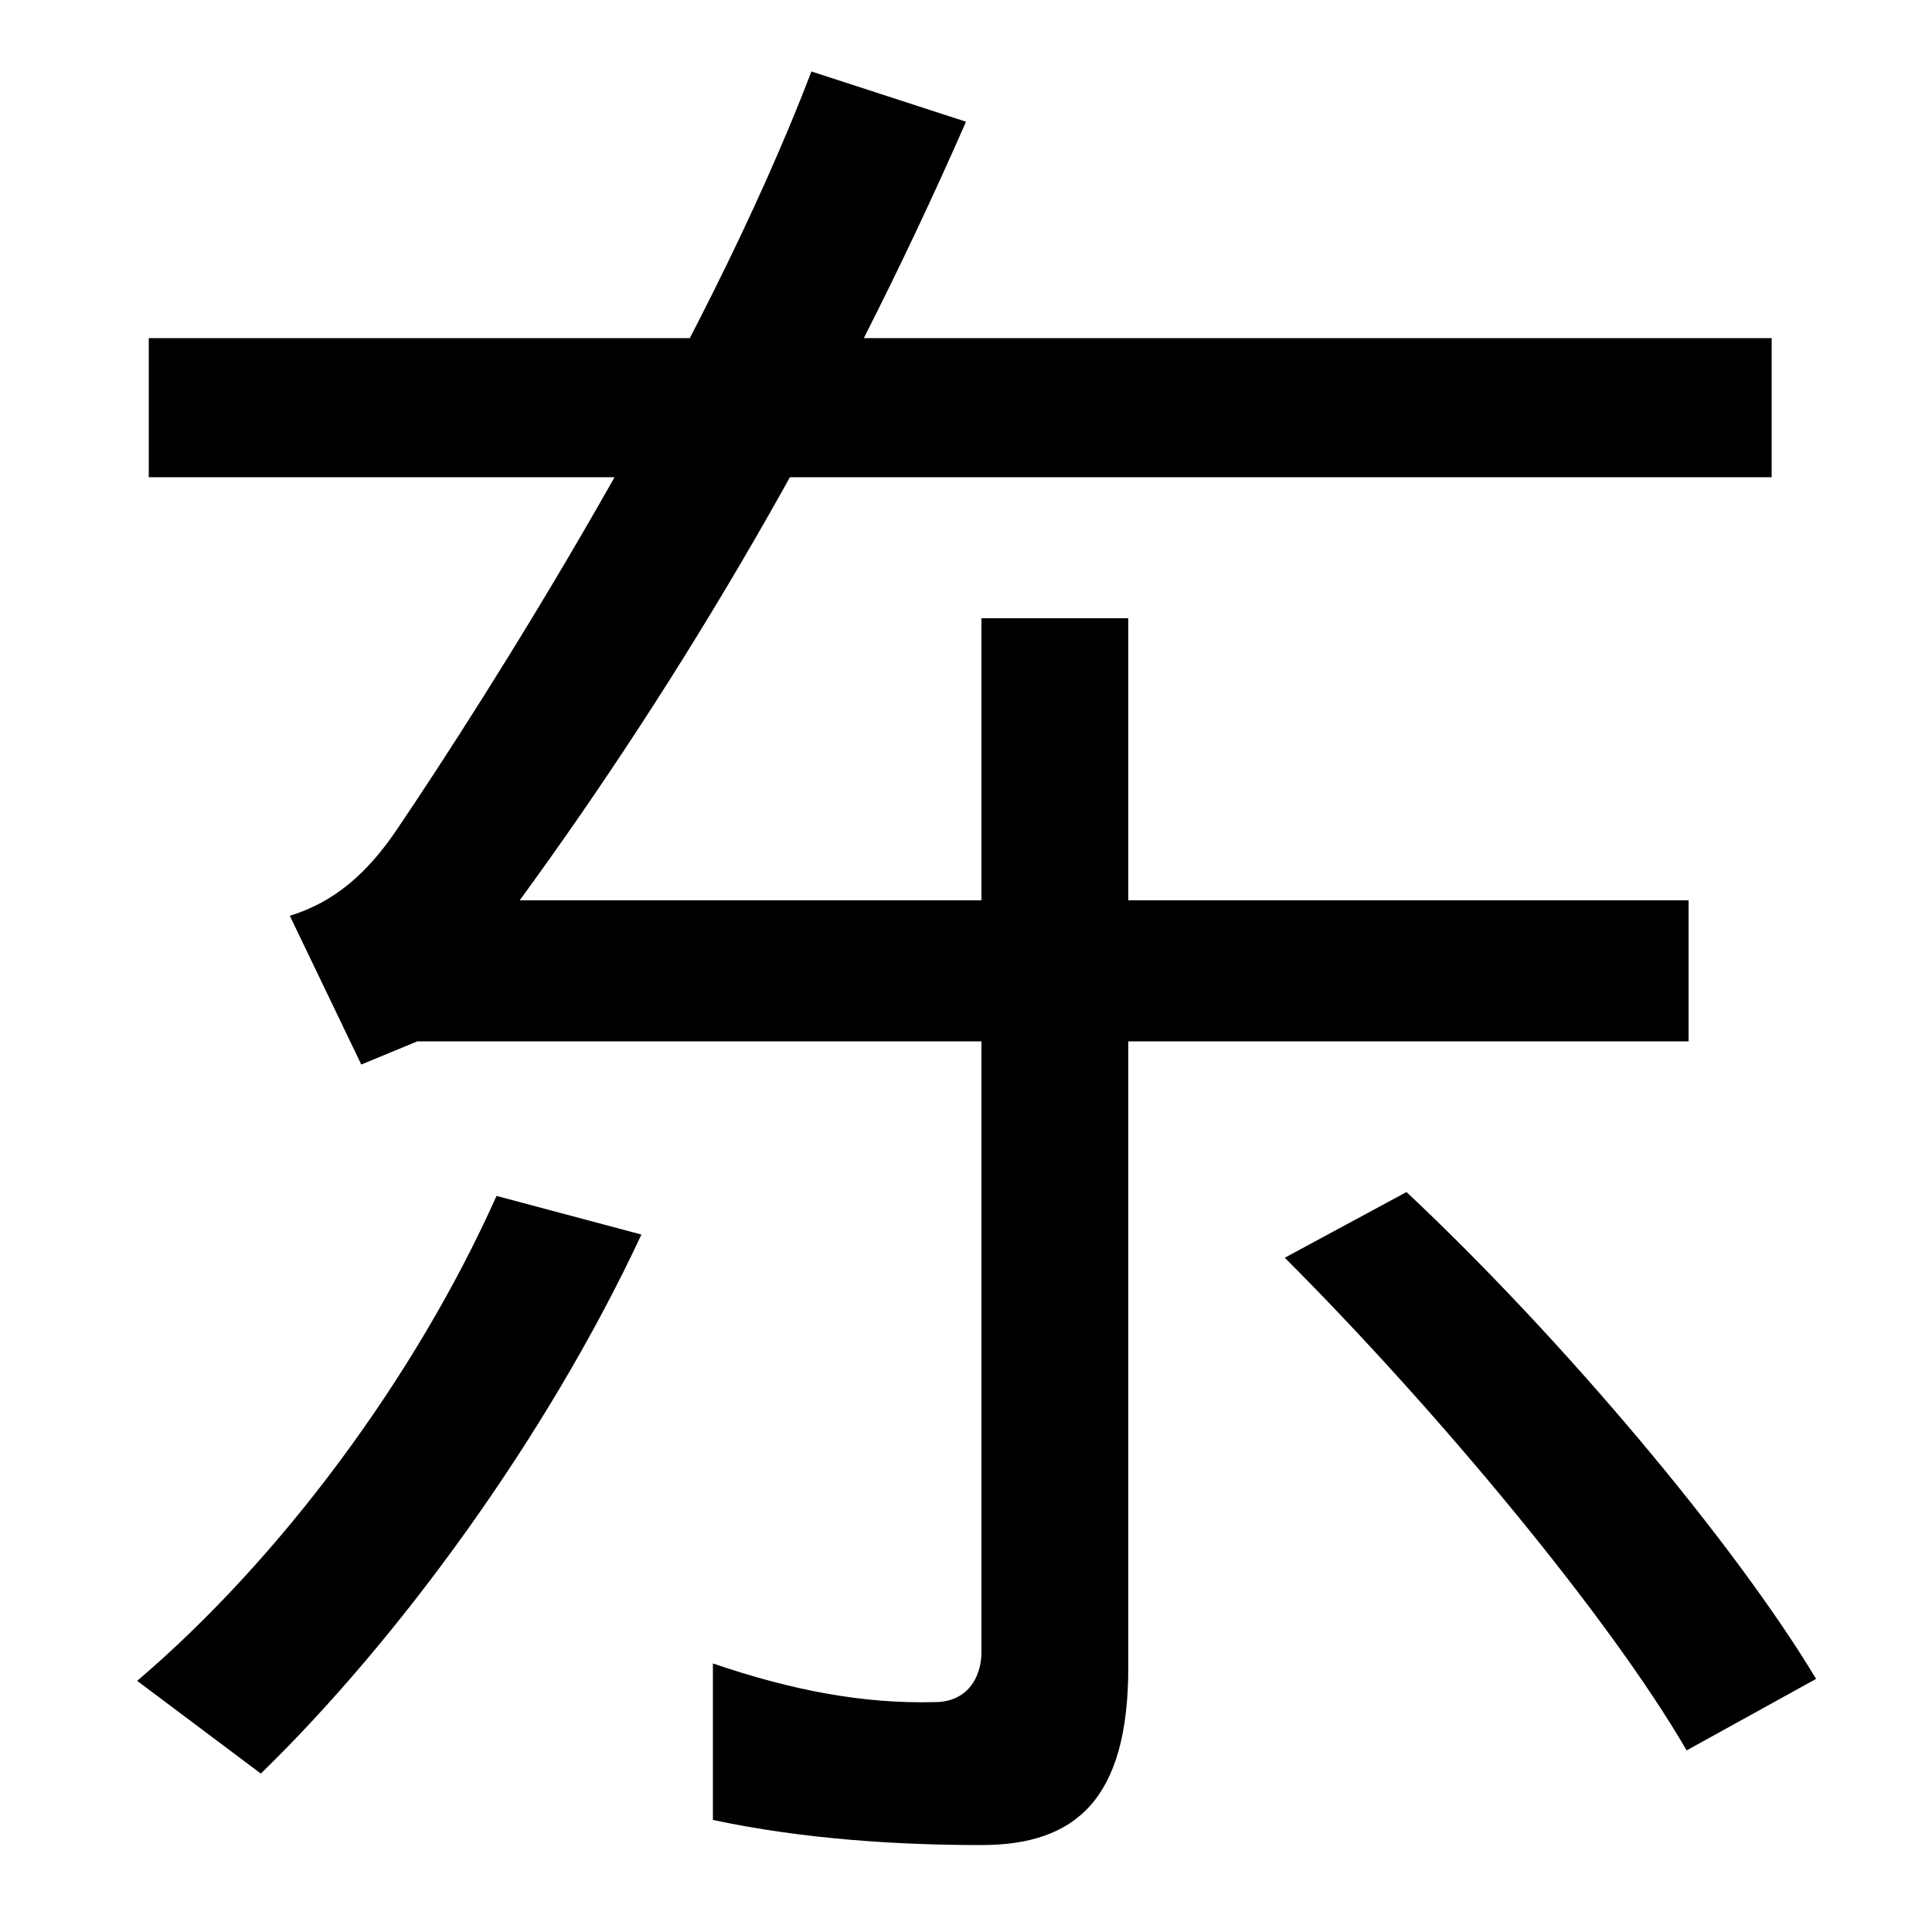
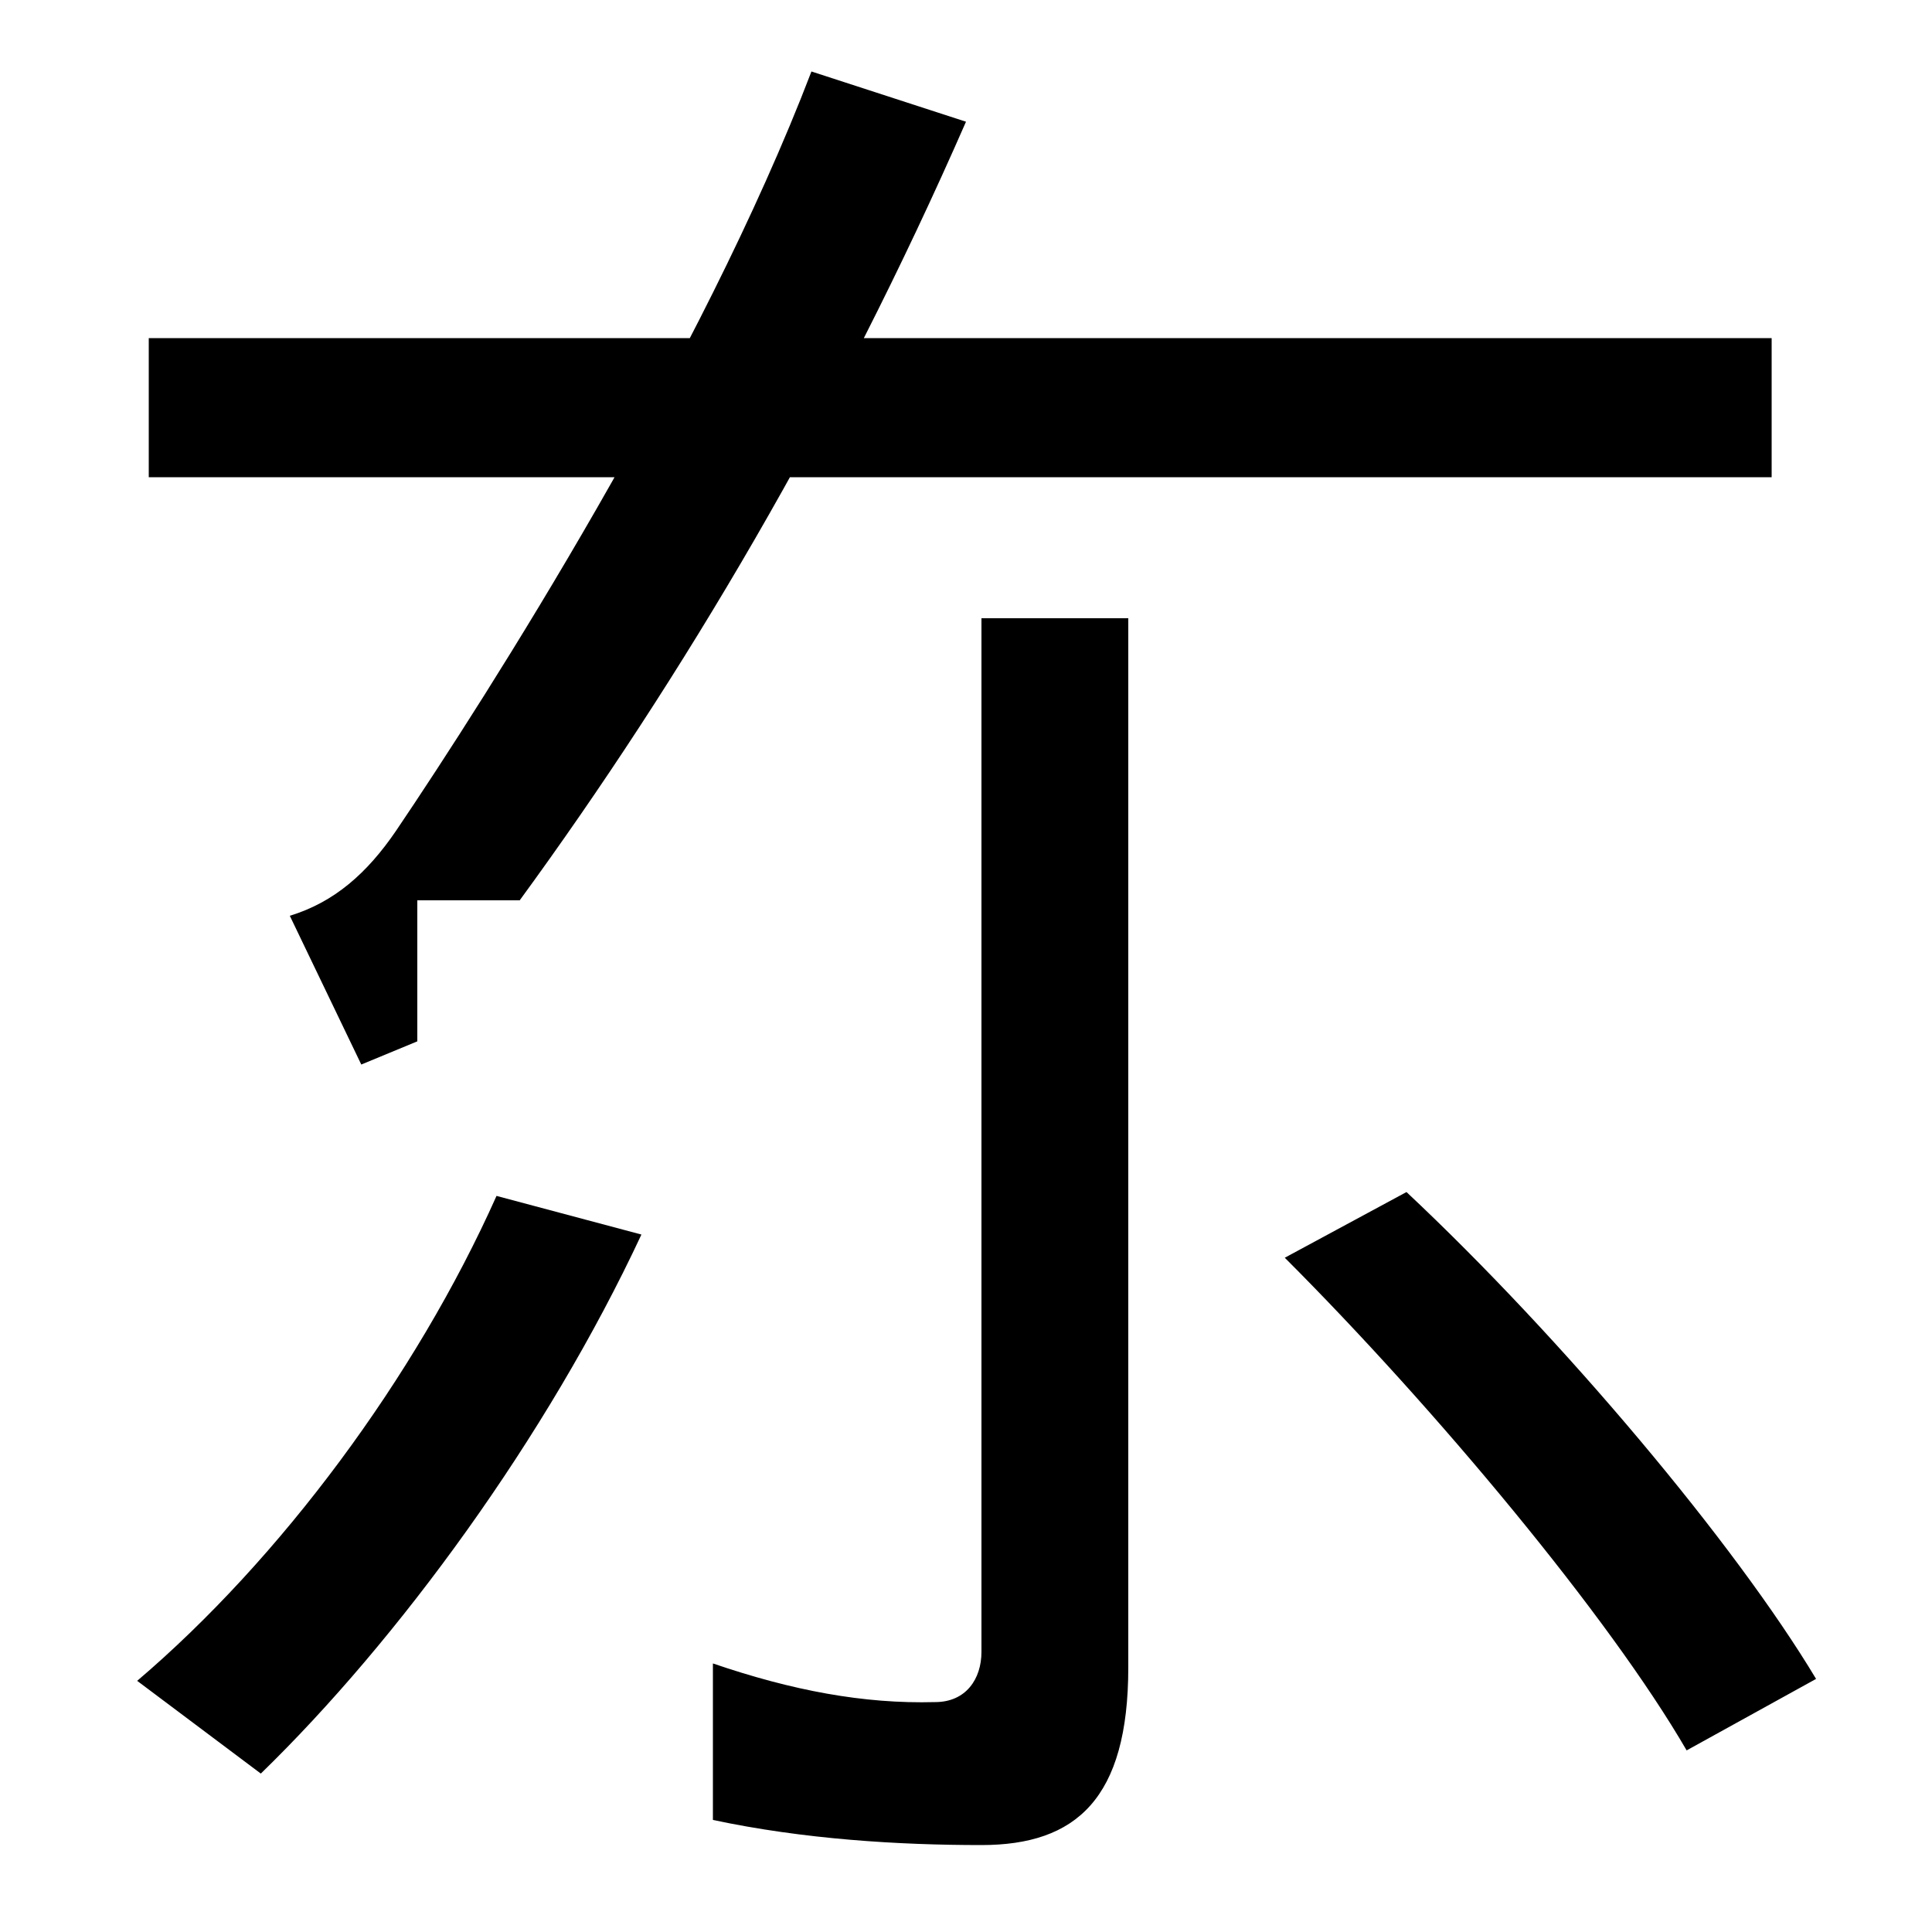
<svg xmlns="http://www.w3.org/2000/svg" width="1000" height="1000">
-   <path d="M150 406 187 329 216 341H874V414H269C353 529 433 664 500 817L420 843C363 694 253 521 205 450C190 428 173 413 150 406ZM71 10 135 -38C206 31 283 136 332 241L257 261C215 167 145 73 71 10ZM508 -75C557 -75 584 -51 584 17V560H508V25C508 11 500 -1 484 -1C447 -2 410 5 369 19V-62C416 -72 465 -75 508 -75ZM873 -26 940 11C898 81 809 187 728 263L665 229C743 151 833 43 873 -26ZM77 633H917V705H77Z" transform="translate(0, 880) scale(1,-1)" />
+   <path d="M150 406 187 329 216 341V414H269C353 529 433 664 500 817L420 843C363 694 253 521 205 450C190 428 173 413 150 406ZM71 10 135 -38C206 31 283 136 332 241L257 261C215 167 145 73 71 10ZM508 -75C557 -75 584 -51 584 17V560H508V25C508 11 500 -1 484 -1C447 -2 410 5 369 19V-62C416 -72 465 -75 508 -75ZM873 -26 940 11C898 81 809 187 728 263L665 229C743 151 833 43 873 -26ZM77 633H917V705H77Z" transform="translate(0, 880) scale(1,-1)" />
</svg>